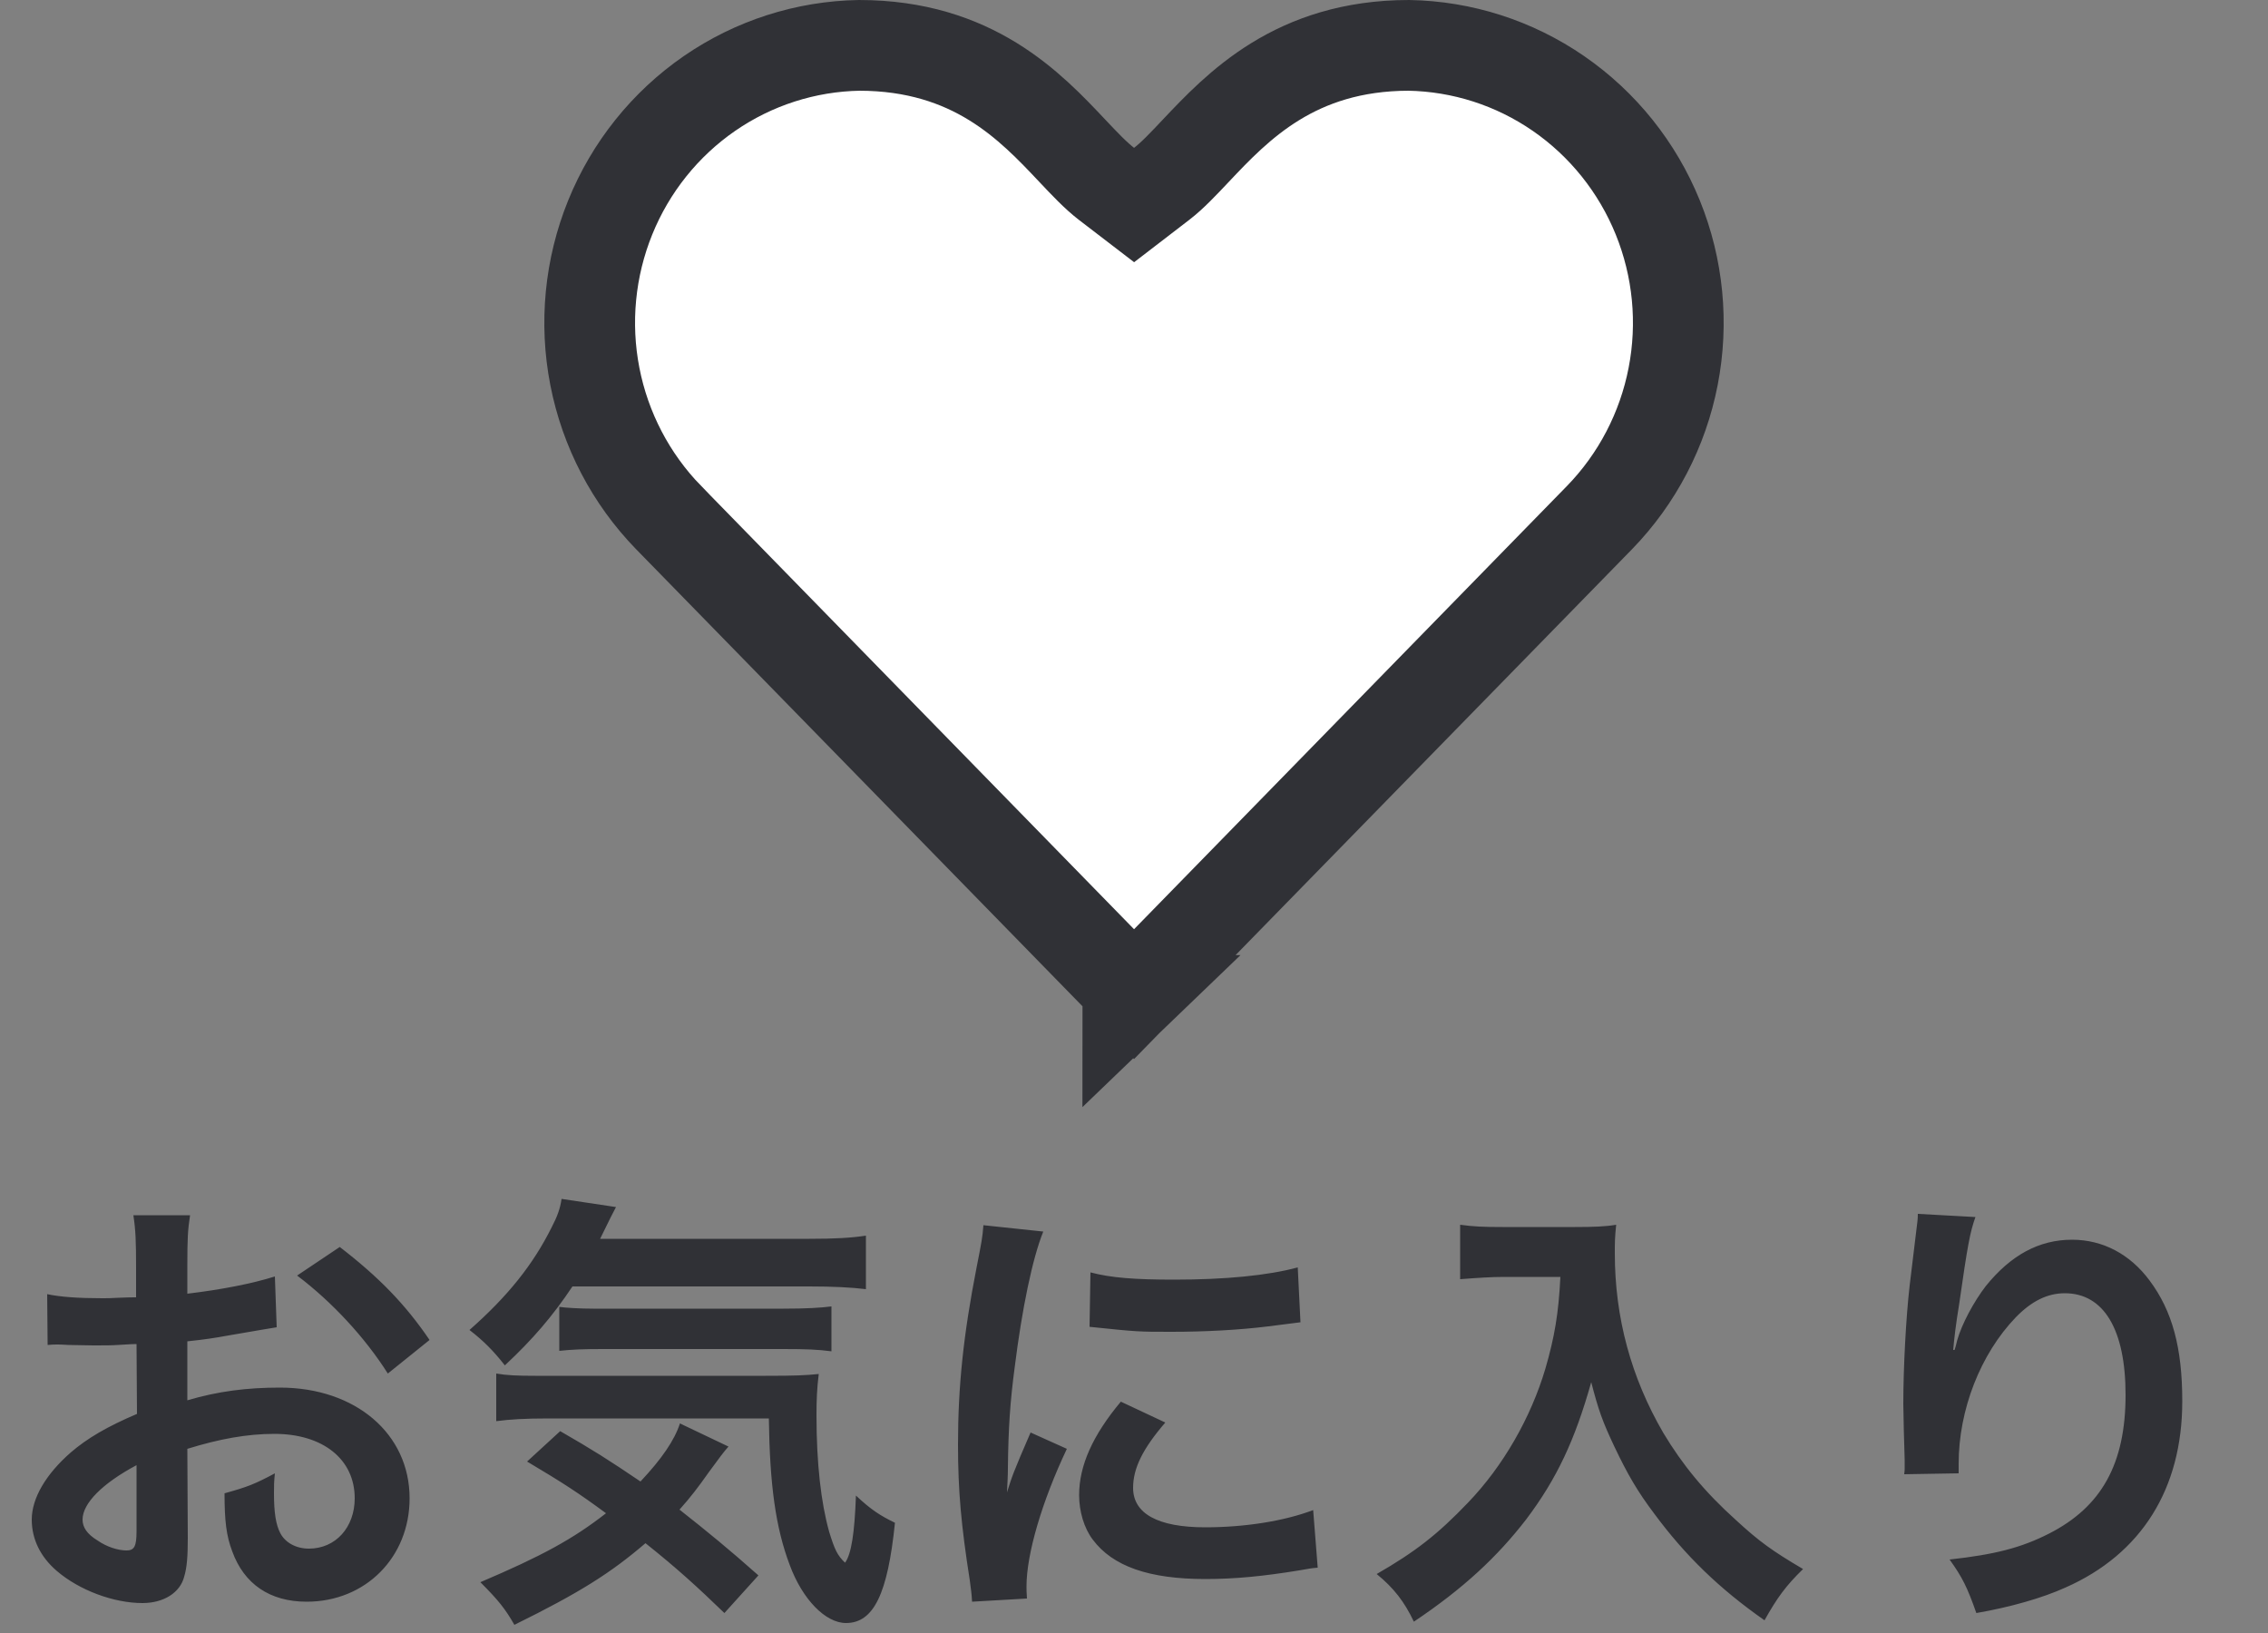
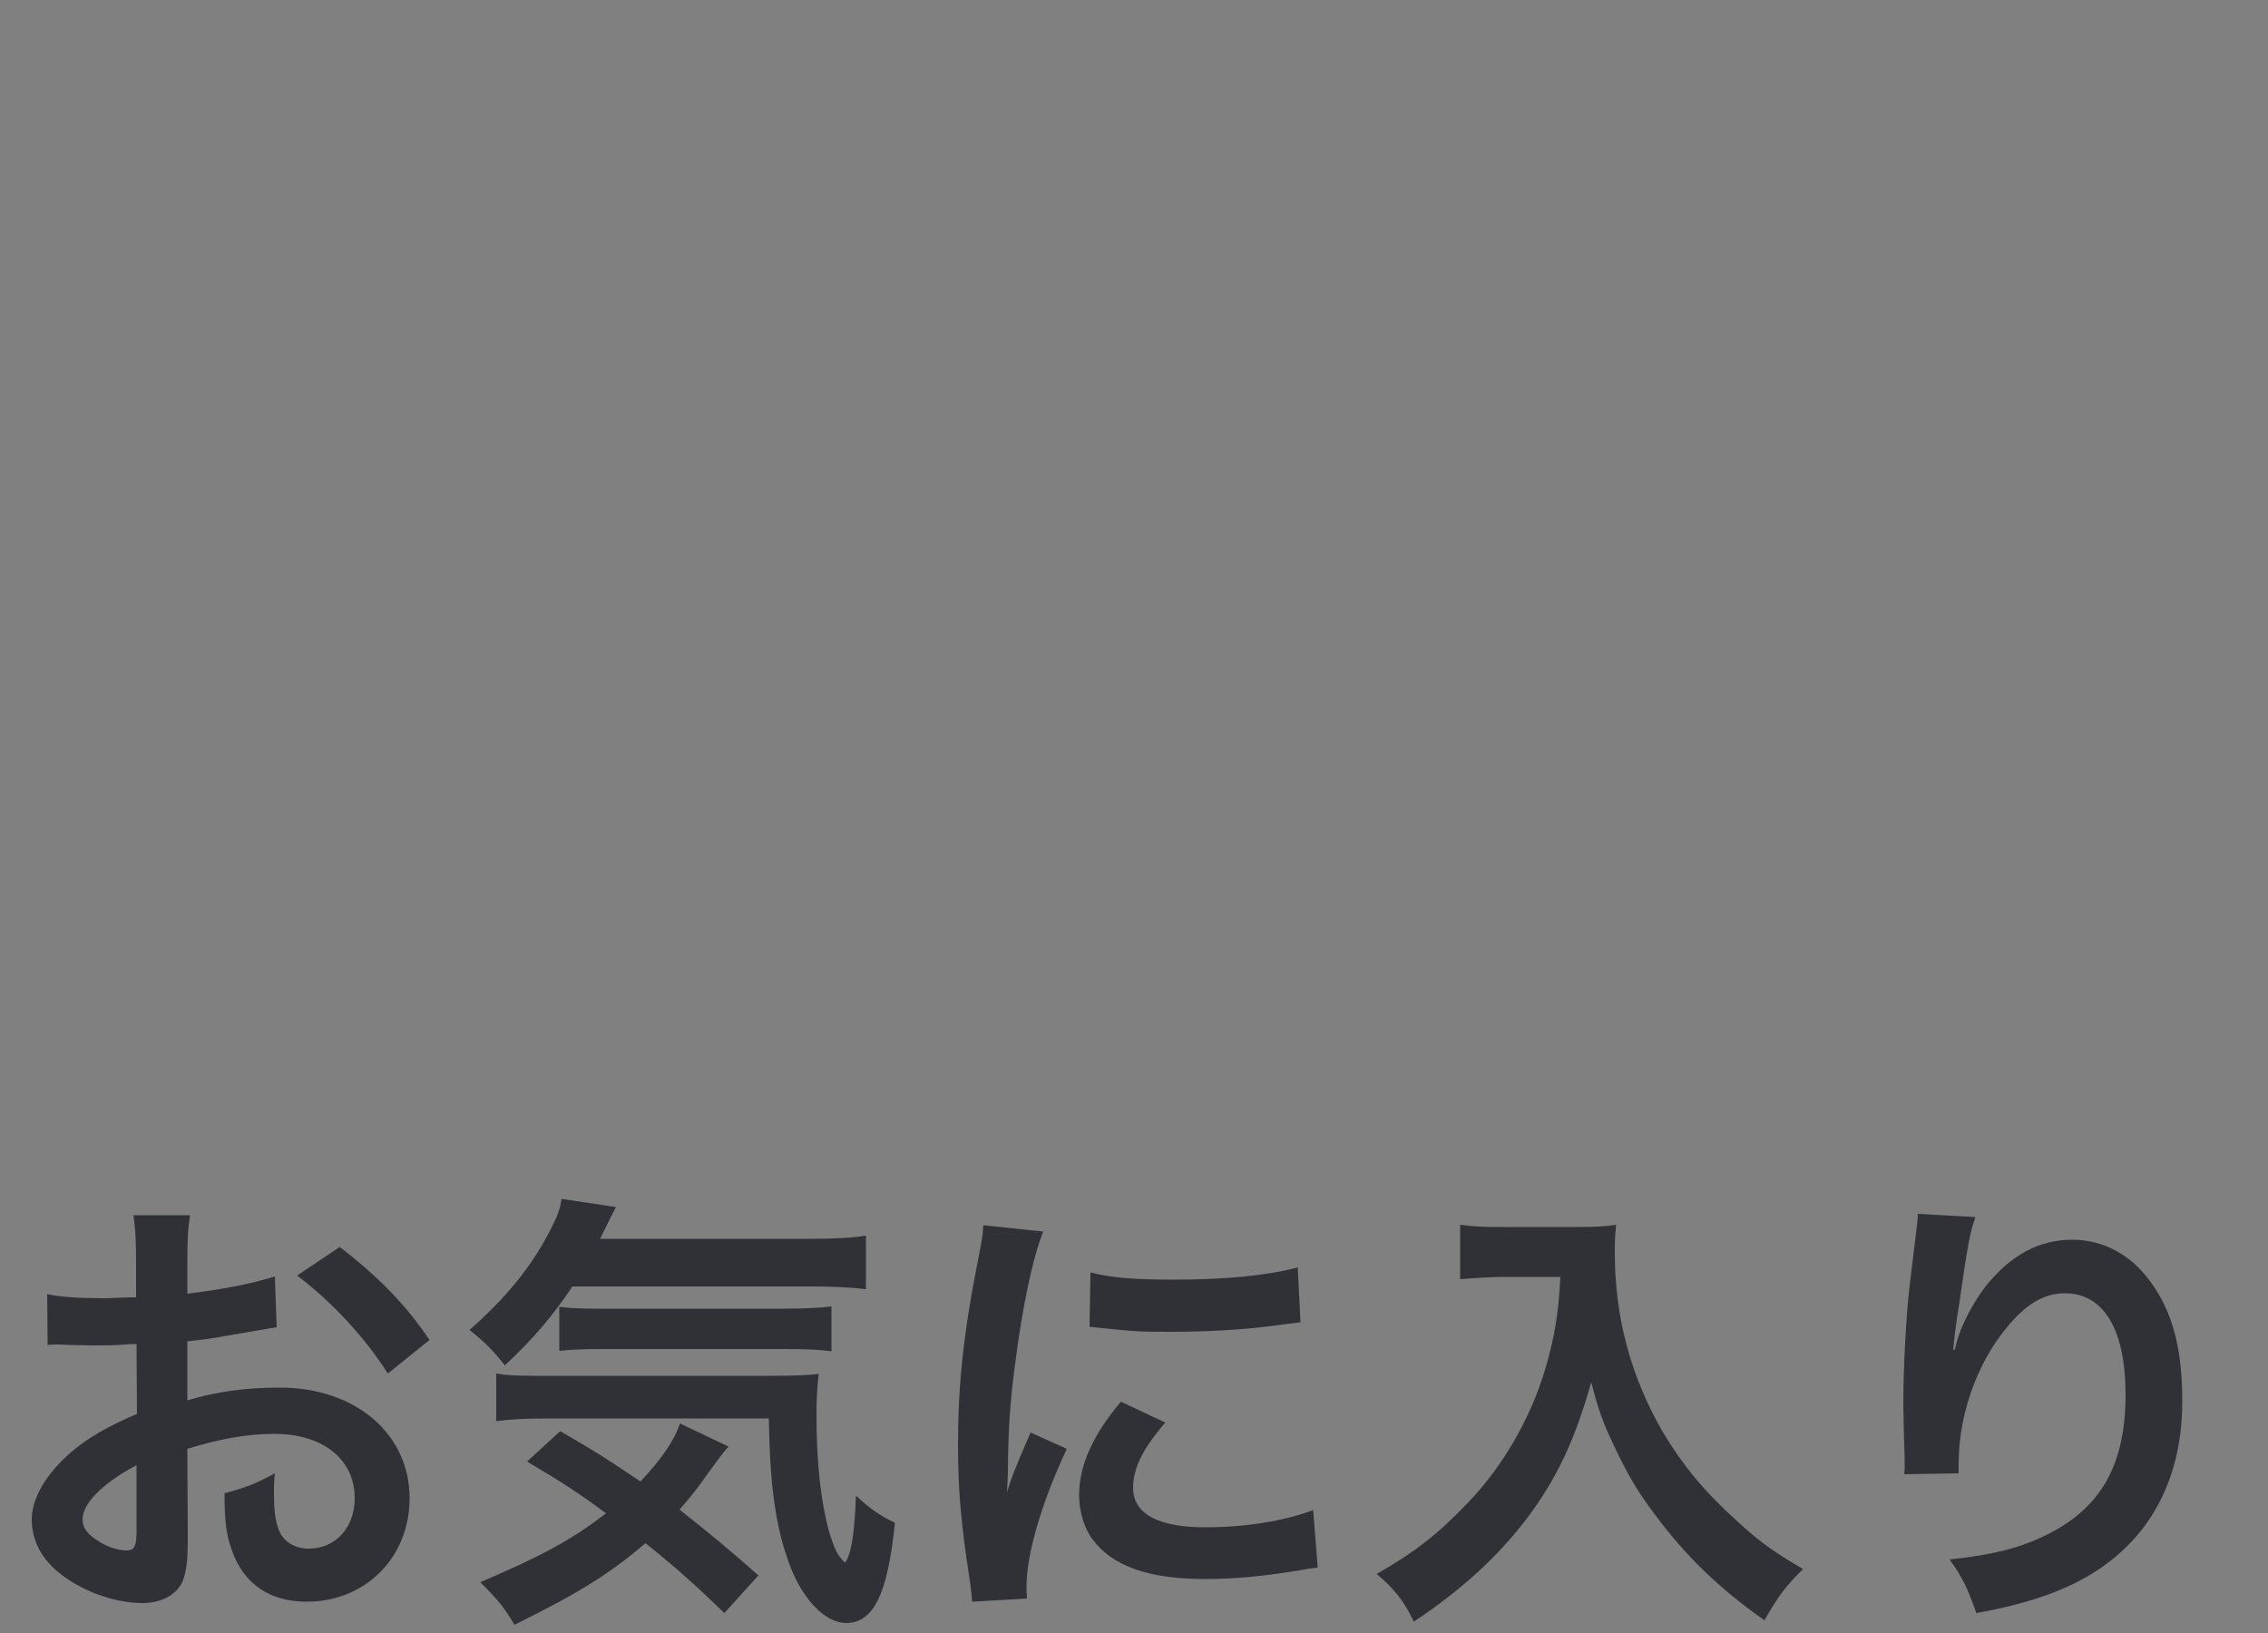
<svg xmlns="http://www.w3.org/2000/svg" width="50" height="36" viewBox="0 0 50 36" fill="none">
  <rect x="0" y="0" width="50" height="36" fill="#808080" stroke="none" />
-   <path d="M24.393 4.053L25.002 4.52L25.611 4.052C25.845 3.872 26.086 3.616 26.358 3.328C27.281 2.351 28.553 1.003 31.059 1C32.237 1.021 33.384 1.389 34.358 2.061C35.335 2.735 36.097 3.685 36.547 4.794C36.997 5.903 37.115 7.121 36.886 8.298C36.658 9.475 36.093 10.556 35.263 11.41C35.263 11.41 35.263 11.41 35.263 11.41L25.001 21.916L14.74 11.41C14.739 11.41 14.739 11.409 14.739 11.409C13.909 10.556 13.343 9.475 13.114 8.298C12.885 7.121 13.003 5.902 13.453 4.793C13.903 3.683 14.665 2.734 15.642 2.06C16.617 1.388 17.765 1.02 18.943 1C21.452 1.003 22.717 2.345 23.639 3.323C23.913 3.613 24.156 3.871 24.393 4.053ZM24.863 22.058C24.863 22.057 24.864 22.056 24.865 22.056L24.863 22.058Z" fill="white" stroke="#303136" stroke-width="2" />
  <path d="M4.13 31.94L4.14 33.91C4.14 34.32 4.12 34.56 4.06 34.76C3.97 35.11 3.61 35.34 3.14 35.34C2.51 35.34 1.75 35.06 1.25 34.63C0.89 34.32 0.7 33.93 0.7 33.5C0.7 33.03 1.01 32.5 1.56 32.02C1.92 31.71 2.36 31.45 3.02 31.17L3.01 29.63C2.93 29.63 2.93 29.63 2.6 29.65C2.45 29.66 2.31 29.66 2.06 29.66C1.91 29.66 1.63 29.65 1.51 29.65C1.38 29.64 1.29 29.64 1.26 29.64C1.22 29.64 1.14 29.64 1.05 29.65L1.04 28.53C1.32 28.59 1.72 28.62 2.25 28.62C2.35 28.62 2.46 28.62 2.6 28.61C2.84 28.6 2.89 28.6 3 28.6V27.94C3 27.37 2.99 27.11 2.94 26.79H4.19C4.14 27.11 4.13 27.32 4.13 27.88V28.52C4.88 28.43 5.55 28.3 6.06 28.14L6.1 29.26C5.92 29.29 5.73 29.32 5.04 29.44C4.71 29.5 4.51 29.53 4.13 29.57V30.87C4.81 30.67 5.44 30.59 6.17 30.59C7.84 30.59 9.03 31.61 9.03 33.03C9.03 34.33 8.06 35.31 6.76 35.31C5.95 35.31 5.38 34.92 5.12 34.2C4.99 33.86 4.95 33.53 4.95 32.92C5.46 32.78 5.63 32.71 6.06 32.48C6.04 32.67 6.04 32.76 6.04 32.92C6.04 33.34 6.08 33.61 6.18 33.8C6.29 34.01 6.53 34.14 6.81 34.14C7.4 34.14 7.82 33.67 7.82 33.03C7.82 32.17 7.12 31.61 6.05 31.61C5.45 31.61 4.84 31.72 4.13 31.94ZM3.01 33.76V32.3C2.26 32.7 1.82 33.14 1.82 33.5C1.82 33.67 1.92 33.82 2.15 33.96C2.35 34.1 2.6 34.18 2.79 34.18C2.96 34.18 3.01 34.09 3.01 33.76ZM9.47 29.54L8.55 30.28C8.05 29.49 7.32 28.7 6.55 28.12L7.49 27.49C8.36 28.16 8.94 28.76 9.47 29.54ZM17.84 28.36H12.62C12.18 29.02 11.74 29.53 11.13 30.1C10.87 29.77 10.66 29.56 10.35 29.32C11.2 28.57 11.75 27.88 12.16 27.06C12.29 26.81 12.35 26.64 12.38 26.43L13.58 26.61C13.49 26.78 13.49 26.78 13.23 27.31H17.84C18.41 27.31 18.76 27.29 19.09 27.24V28.42C18.76 28.38 18.37 28.36 17.84 28.36ZM16.72 34.73L15.97 35.56C15.37 34.98 14.92 34.57 14.23 34.02C13.46 34.68 12.78 35.11 11.34 35.82C11.14 35.47 10.99 35.28 10.59 34.88C11.95 34.3 12.63 33.93 13.36 33.36C12.75 32.91 12.41 32.69 11.62 32.22L12.35 31.55C13.08 31.97 13.41 32.18 14.12 32.66C14.59 32.16 14.87 31.75 14.99 31.38L16.06 31.89C15.96 32 15.85 32.15 15.63 32.45C15.39 32.79 15.23 33 14.98 33.28C15.59 33.76 16.09 34.17 16.72 34.73ZM16.95 31.27H12.09C11.57 31.27 11.24 31.29 10.94 31.33V30.28C11.17 30.32 11.41 30.33 11.8 30.33H16.88C17.54 30.33 17.75 30.32 18.05 30.29C18.01 30.61 18 30.87 18 31.2C18 32.26 18.1 33.13 18.28 33.77C18.4 34.16 18.46 34.29 18.63 34.45C18.77 34.26 18.84 33.79 18.87 32.97C19.2 33.28 19.4 33.41 19.73 33.57C19.57 35.14 19.26 35.78 18.65 35.78C18.2 35.78 17.69 35.26 17.41 34.5C17.1 33.68 16.97 32.74 16.95 31.27ZM12.33 29.78V28.81C12.46 28.83 12.78 28.85 13.08 28.85H17.27C17.77 28.85 18.11 28.83 18.33 28.8V29.79C18.03 29.75 17.77 29.74 17.27 29.74H13.28C12.87 29.74 12.6 29.75 12.33 29.78ZM22.64 35.24L21.43 35.31C21.42 35.13 21.41 35.07 21.38 34.84C21.19 33.63 21.12 32.86 21.12 31.85C21.12 30.56 21.24 29.42 21.53 27.94C21.64 27.38 21.66 27.28 21.68 27.01L23 27.15C22.76 27.74 22.53 28.86 22.37 30.14C22.27 30.89 22.23 31.48 22.22 32.35C22.22 32.57 22.21 32.65 22.2 32.9C22.31 32.55 22.33 32.48 22.72 31.58L23.52 31.94C22.97 33.1 22.63 34.26 22.63 34.97C22.63 35.03 22.63 35.11 22.64 35.24ZM24.02 29.25L24.04 28.05C24.49 28.17 25.02 28.21 25.89 28.21C27 28.21 27.95 28.12 28.61 27.94L28.67 29.15C28.59 29.16 28.44 29.18 27.96 29.24C27.32 29.32 26.56 29.36 25.82 29.36C25.09 29.36 25.08 29.36 24.02 29.25ZM24.71 30.9L25.69 31.36C25.19 31.94 24.98 32.37 24.98 32.8C24.98 33.37 25.53 33.67 26.57 33.67C27.45 33.67 28.32 33.53 28.95 33.29L29.05 34.56C28.91 34.57 28.87 34.58 28.64 34.62C27.84 34.75 27.23 34.81 26.57 34.81C25.33 34.81 24.53 34.53 24.09 33.94C23.9 33.69 23.79 33.32 23.79 32.96C23.79 32.31 24.09 31.64 24.71 30.9ZM34.4 28.15H33.15C32.88 28.15 32.58 28.17 32.19 28.2V27C32.48 27.04 32.69 27.05 33.13 27.05H34.72C35.13 27.05 35.4 27.04 35.63 27C35.6 27.29 35.6 27.38 35.6 27.63C35.6 29.05 35.96 30.37 36.67 31.59C37.09 32.29 37.58 32.89 38.27 33.51C38.78 33.98 39.07 34.19 39.75 34.59C39.37 34.96 39.18 35.22 38.9 35.72C37.9 35.02 37.15 34.29 36.47 33.37C36.1 32.88 35.88 32.5 35.59 31.89C35.33 31.34 35.24 31.09 35.08 30.47C34.72 31.75 34.32 32.6 33.65 33.49C33.01 34.32 32.26 35.02 31.17 35.75C30.96 35.31 30.73 35.01 30.35 34.7C31.2 34.21 31.69 33.83 32.36 33.13C33.14 32.32 33.75 31.25 34.07 30.17C34.27 29.48 34.36 28.96 34.4 28.15ZM42.28 26.76L43.55 26.83C43.43 27.17 43.38 27.43 43.19 28.76C43.12 29.18 43.08 29.52 43.06 29.76H43.09C43.11 29.7 43.11 29.7 43.15 29.54C43.25 29.19 43.51 28.7 43.78 28.35C44.33 27.67 44.95 27.33 45.68 27.33C46.36 27.33 46.96 27.65 47.39 28.23C47.89 28.9 48.11 29.71 48.11 30.89C48.11 32.82 47.21 34.26 45.53 35C45.02 35.23 44.32 35.43 43.57 35.56C43.37 34.99 43.26 34.77 42.98 34.38C43.98 34.27 44.56 34.12 45.17 33.81C46.33 33.22 46.86 32.27 46.86 30.75C46.86 29.31 46.38 28.51 45.52 28.51C45.14 28.51 44.79 28.68 44.44 29.04C43.66 29.85 43.18 31.08 43.18 32.27V32.48L41.98 32.5C41.99 32.44 41.99 32.39 41.99 32.37V32.18C41.98 31.89 41.96 31.15 41.96 30.95C41.96 30.14 42.02 29.03 42.1 28.34L42.25 27.1C42.27 26.93 42.28 26.89 42.28 26.76Z" fill="#303136" />
</svg>